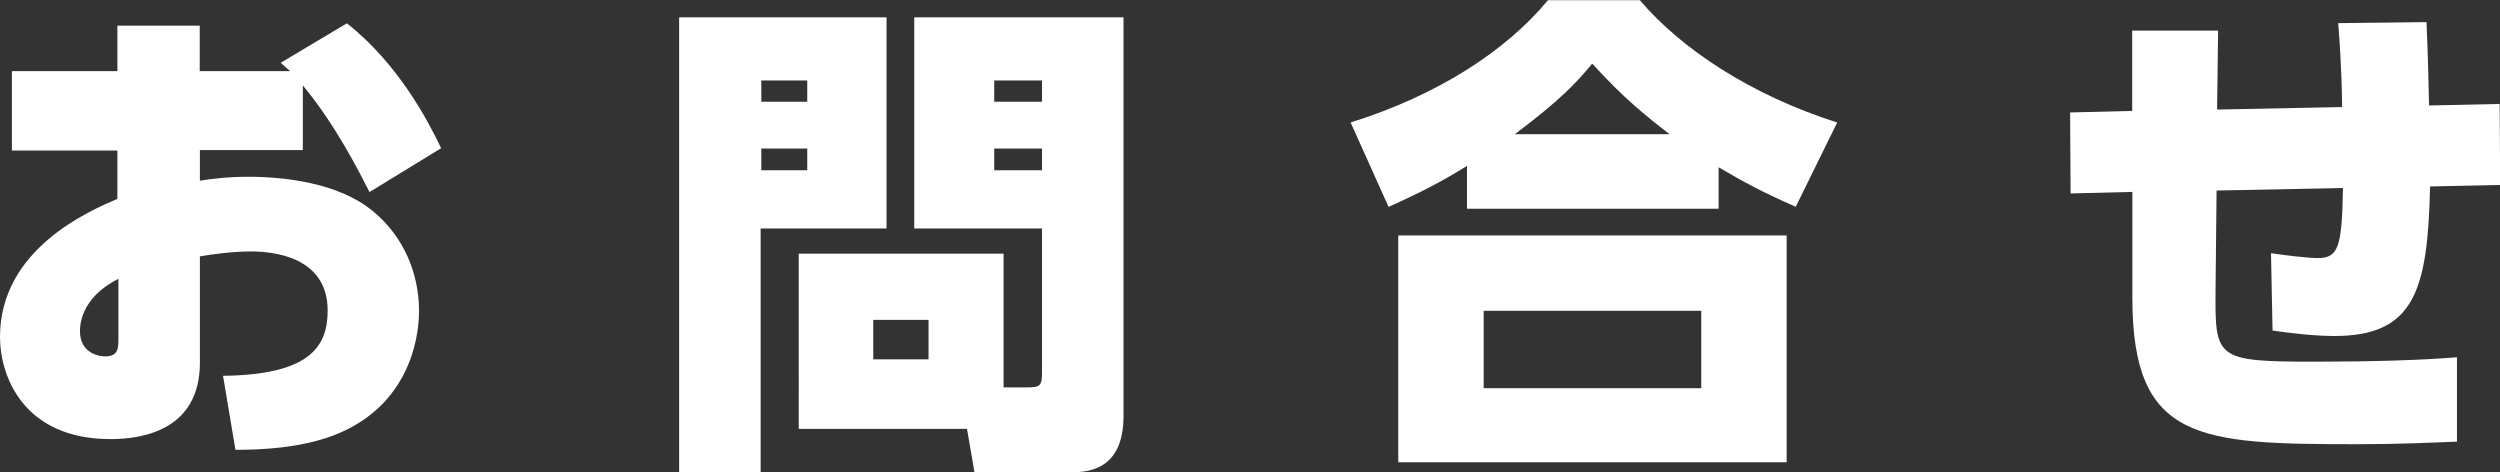
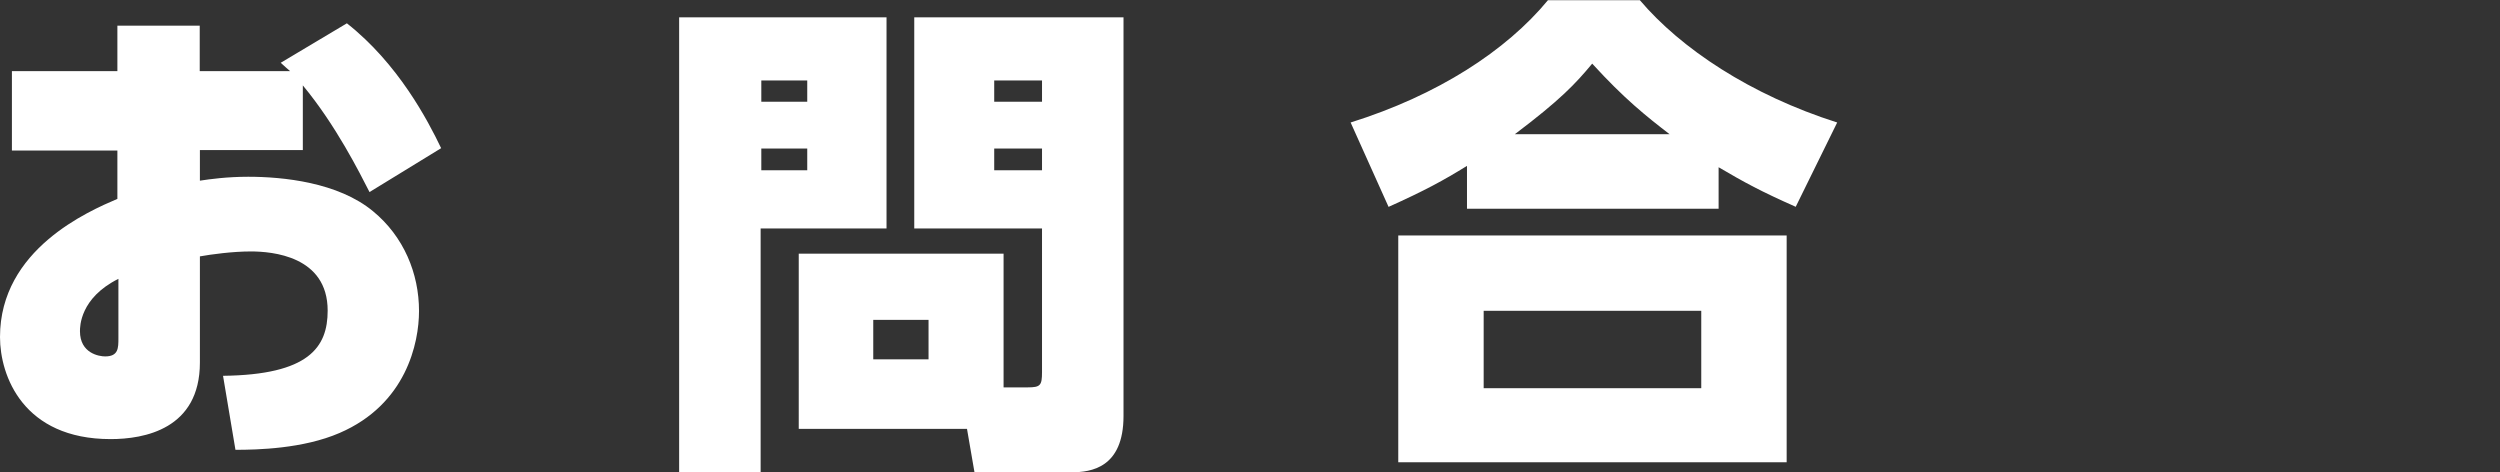
<svg xmlns="http://www.w3.org/2000/svg" id="CONSEPT" viewBox="0 0 146.95 27.76">
  <rect x="0" y="0" width="146.95" height="27.76" fill="#333333" stroke="none" />
  <defs>
    <style>
      .cls-1 {
        fill: #fff;
      }
    </style>
  </defs>
  <path class="cls-1" d="M17.81,8.82h-6.06v1.8c.58-.09,1.6-.23,2.84-.23,2.03,0,5.28,.32,7.34,2.03,1.8,1.48,2.7,3.65,2.7,5.86,0,1.88-.75,5.48-4.67,7.17-2.15,.93-4.84,.99-6.12,.99l-.73-4.35c5.05-.06,6.15-1.68,6.15-3.83,0-3.22-3.28-3.48-4.52-3.48-1.07,0-2.32,.17-2.99,.29v6.24c0,3.92-3.28,4.5-5.25,4.5-5.13,0-6.5-3.71-6.5-6,0-5.16,5.22-7.4,6.9-8.12v-2.84H.7V4.18H6.9V1.51h4.84v2.67h5.31c-.2-.17-.26-.23-.55-.49l3.89-2.32c3.02,2.38,4.76,5.71,5.54,7.34l-4.21,2.58c-.58-1.13-1.97-3.92-3.92-6.27v3.8Zm-10.85,7.57c-2.26,1.13-2.26,2.81-2.26,3.08,0,1.3,1.13,1.48,1.48,1.48,.78,0,.78-.49,.78-1.07v-3.48Z" />
  <path class="cls-1" d="M39.93,1.02h12.18V13.43h-7.4v14.33h-4.79V1.02Zm4.82,3.71v1.25h2.7v-1.25h-2.7Zm0,4v1.28h2.7v-1.28h-2.7Zm14.24,14.04h1.42c.75,0,.84-.12,.84-.9V13.43h-7.51V1.02h12.3V24.45c0,3.05-1.91,3.31-3.05,3.31h-5.71l-.44-2.55h-9.89V14.91h12.04v7.86Zm-7.66-3.97v2.32h3.25v-2.32h-3.25Zm7.11-14.07v1.25h2.81v-1.25h-2.81Zm0,4v1.28h2.81v-1.28h-2.81Z" />
  <path class="cls-1" d="M105.54,12.15c-2.03-.9-2.99-1.42-4.52-2.32v2.44h-14.79v-2.52c-1.36,.84-2.47,1.45-4.61,2.41l-2.23-4.96c5.11-1.6,9.14-4.21,11.6-7.19h5.4c2.41,2.84,6.5,5.57,11.6,7.19l-2.44,4.96Zm-.52,1.68v13.34h-22.83V13.84h22.83Zm-5.02,4.44h-12.79v4.55h12.79v-4.55Zm-1.86-10.38c-1.39-1.07-2.67-2.09-4.55-4.15-.99,1.19-1.86,2.12-4.55,4.15h9.11Z" />
-   <path class="cls-1" d="M137.67,6.29c-.03-2.44-.17-4.18-.23-4.93l5.19-.06c.09,2.03,.12,3.63,.15,4.9l4.15-.09,.03,4.76-4.12,.09c-.14,6.09-.9,8.79-5.63,8.79-1.19,0-2.58-.17-3.63-.32l-.09-4.55c.75,.12,2.17,.29,2.75,.29,1.22,0,1.42-.67,1.48-4.12l-7.43,.15-.06,5.8c-.03,4.09-.03,4.26,5.86,4.26,3.34,0,6.27-.09,8.33-.26v4.96c-1.51,.06-3.51,.15-5.74,.15-9.43,0-13.34-.15-13.34-8.62v-6.21l-3.63,.09-.03-4.76,3.65-.09V1.8h5.05l-.06,4.64,7.34-.15Z" />
</svg>